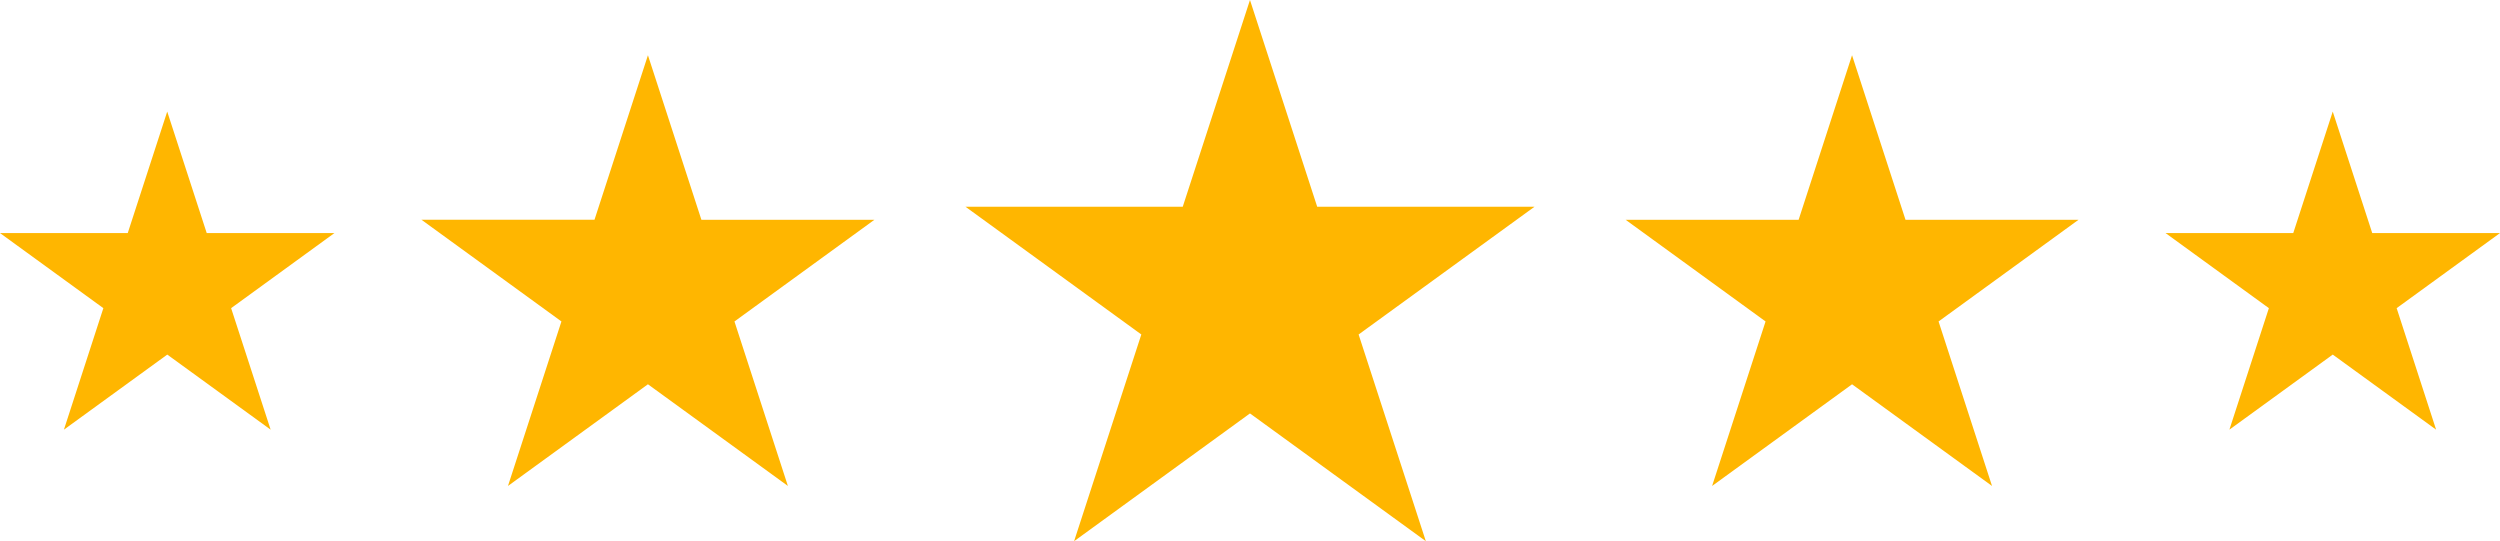
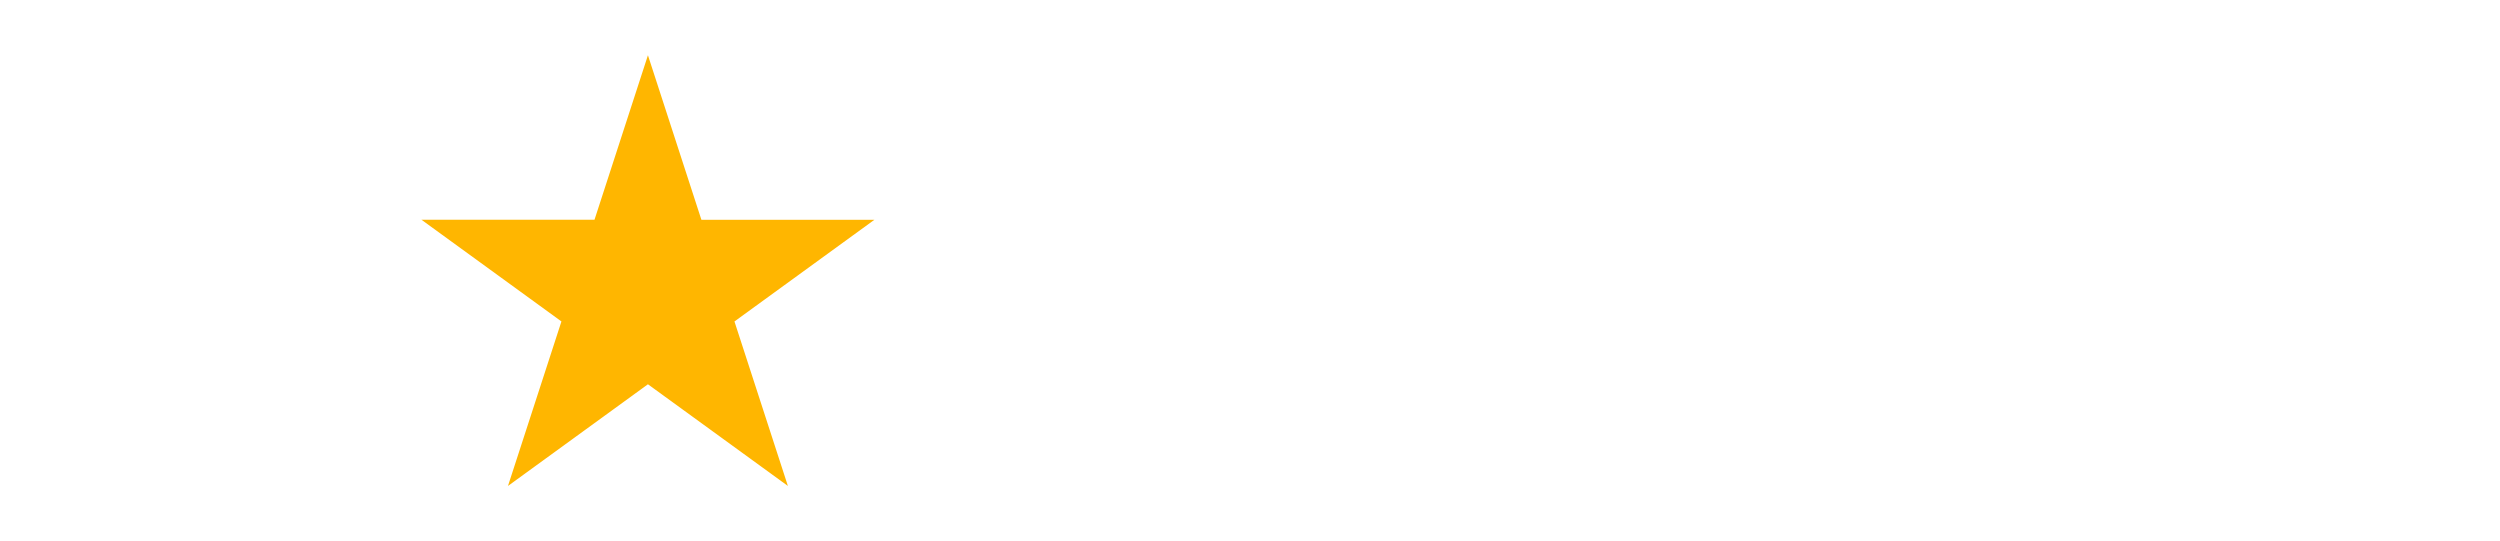
<svg xmlns="http://www.w3.org/2000/svg" width="226.851" height="49.108" viewBox="0 0 226.851 49.108">
  <g id="Group_168" data-name="Group 168" transform="translate(0)">
-     <path id="Path_220" data-name="Path 220" d="M11.592,15.622H0l9.379,6.815L5.8,33.463l9.379-6.813,9.379,6.813L20.972,22.437l9.376-6.815H18.757L15.174,4.6Z" transform="translate(0 5.525)" fill="#ffb600" />
-     <path id="Path_221" data-name="Path 221" d="M100.827,15.622H89.235l9.379,6.815L95.031,33.463l9.379-6.813,9.379,6.813-3.581-11.026,9.379-6.815H107.992L104.409,4.6Z" transform="translate(107.265 5.525)" fill="#ffb600" />
    <path id="Path_222" data-name="Path 222" d="M37.916,2.276l4.851,14.93h15.7l-12.7,9.227L50.616,41.36l-12.7-9.227-12.7,9.227,4.851-14.928-12.7-9.227h15.7Z" transform="translate(20.878 2.736)" fill="#ffb600" />
-     <path id="Path_223" data-name="Path 223" d="M87.534,2.276l4.851,14.93h15.7l-12.7,9.227,4.851,14.928-12.7-9.227-12.7,9.227,4.851-14.928-12.7-9.227h15.7Z" transform="translate(80.521 2.736)" fill="#ffb600" />
-     <path id="Path_224" data-name="Path 224" d="M65.6,0l-6.1,18.759H39.785L55.741,30.351l-6.1,18.757L65.6,37.514,81.558,49.108l-6.1-18.757L91.418,18.759H71.7Z" transform="translate(47.823 0)" fill="#ffb600" />
  </g>
</svg>